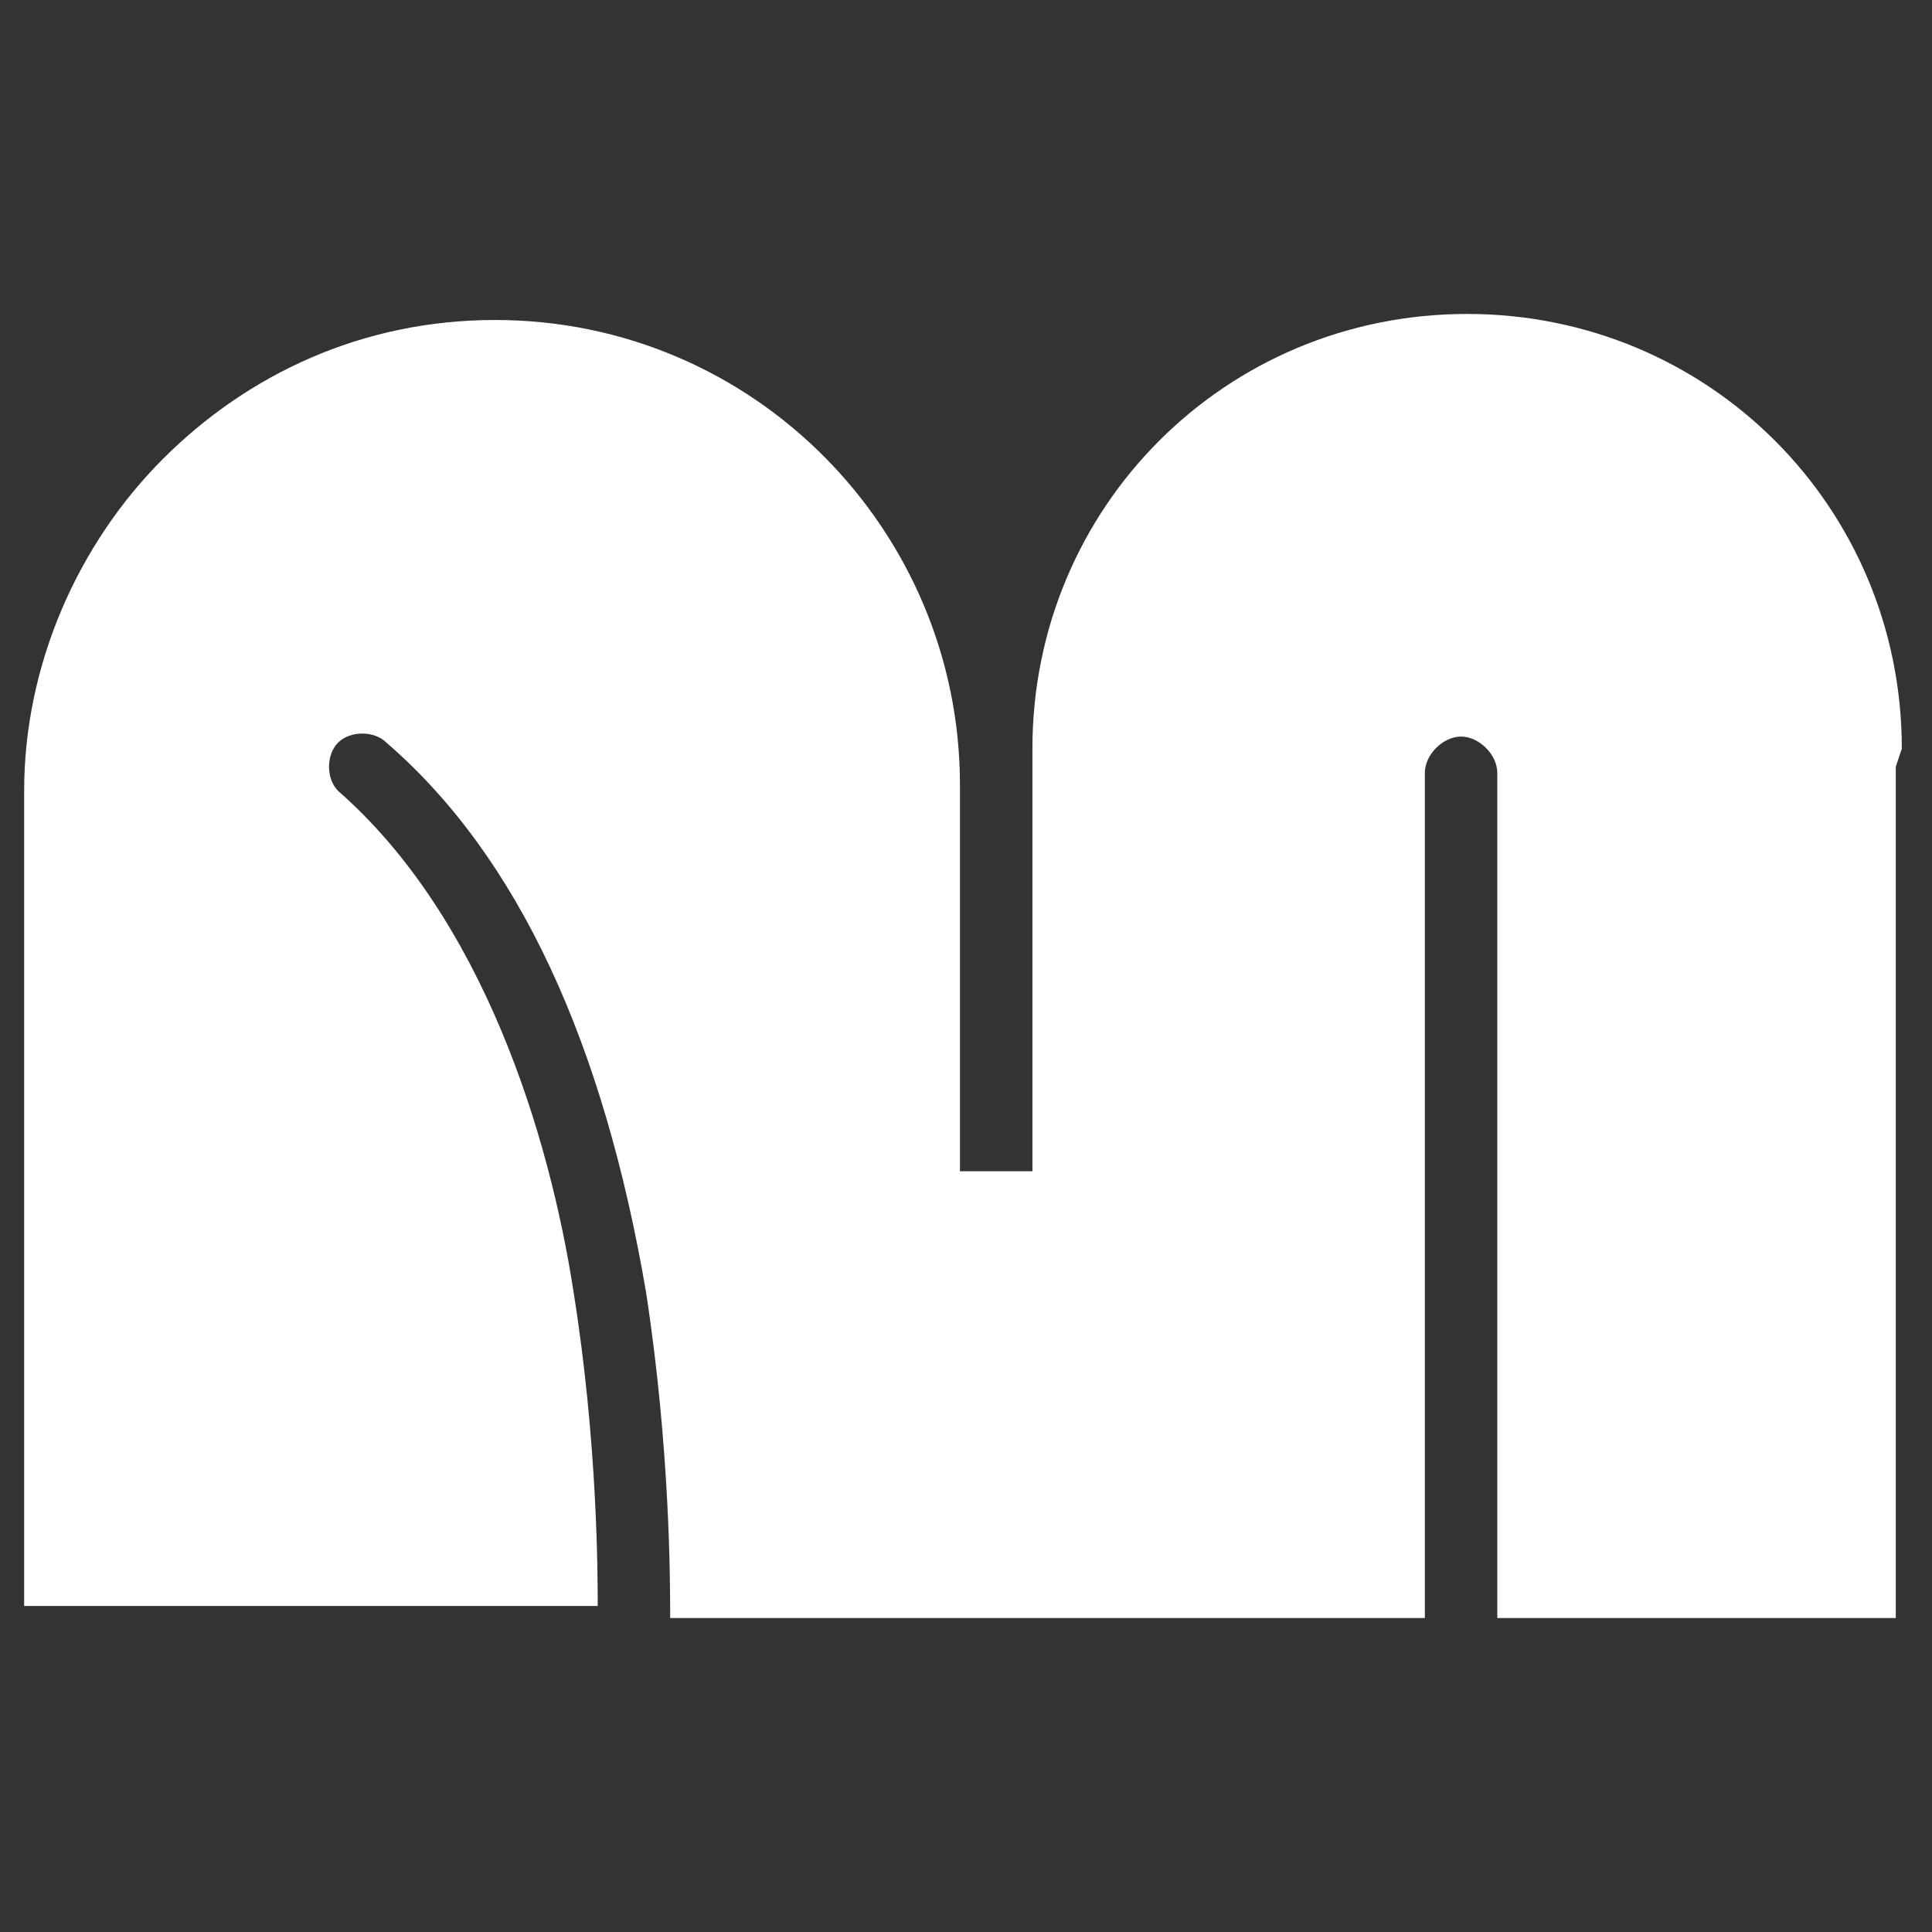
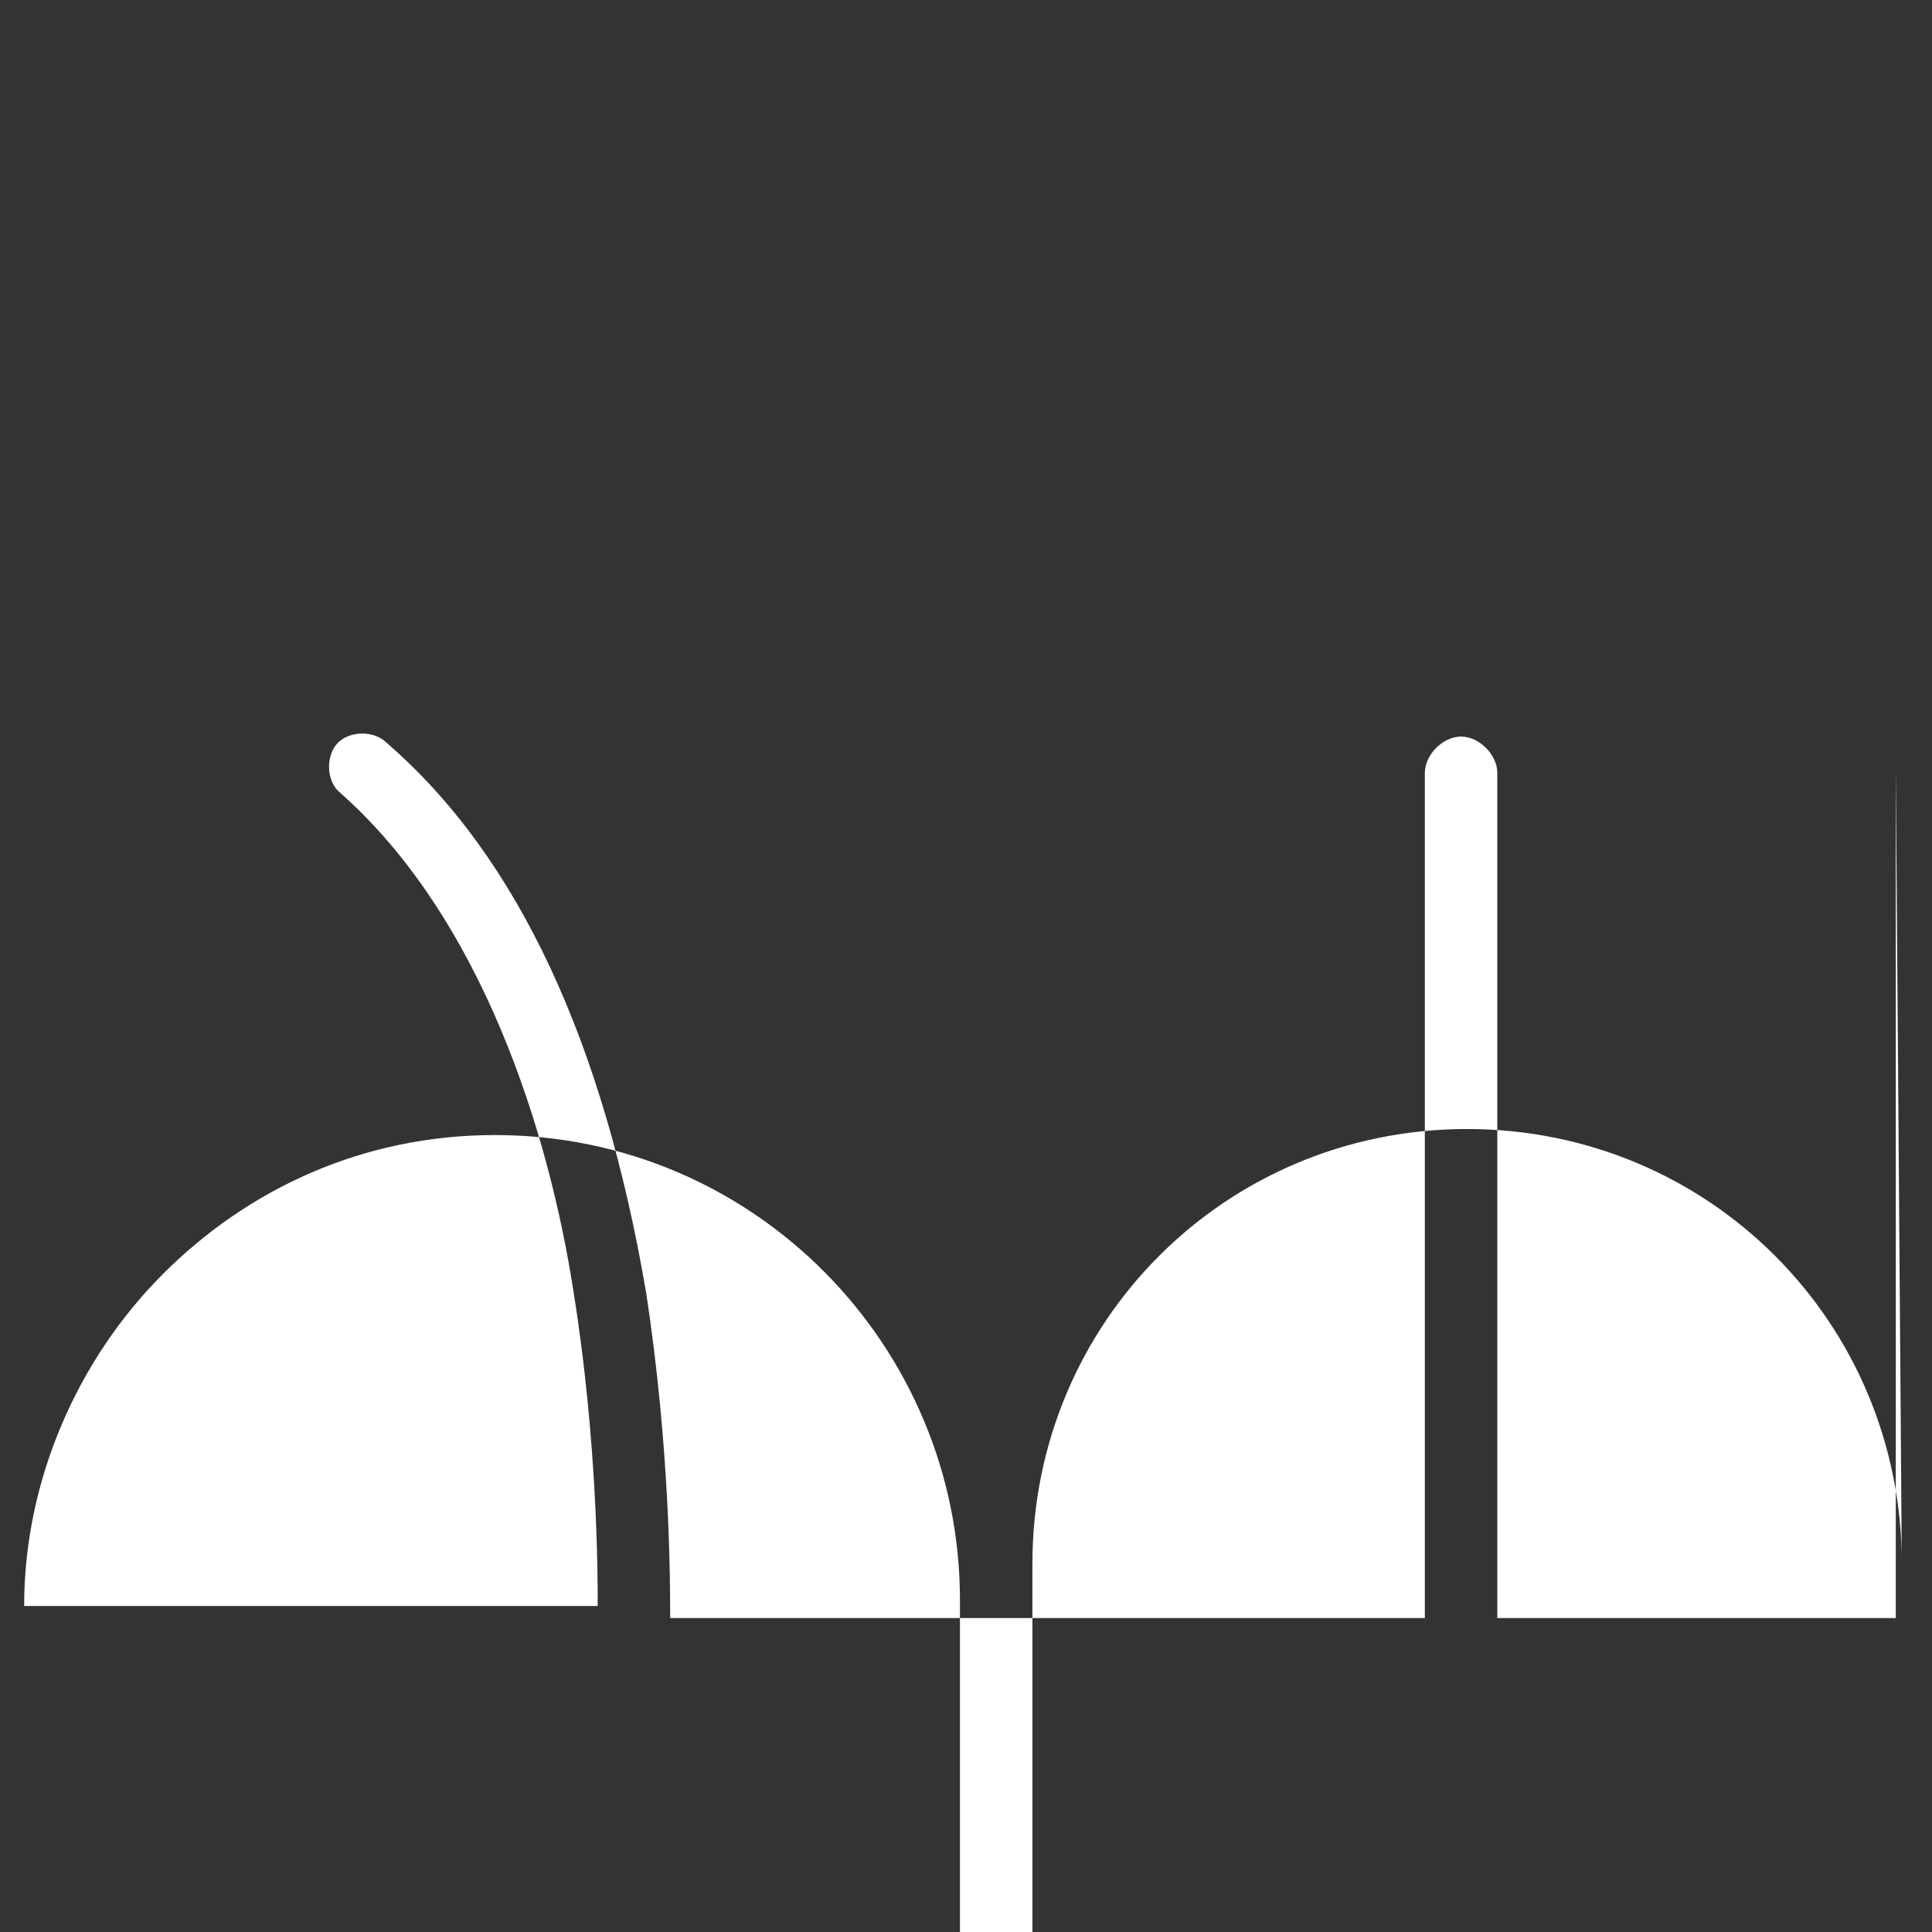
<svg xmlns="http://www.w3.org/2000/svg" id="_Слой_1" data-name="Слой_1" version="1.1" viewBox="0 0 32 32">
  <rect x="0" y="0" width="32" height="32" fill="#333333" stroke="none" />
  <defs>
    <style> .st0 { fill: #fff; } </style>
  </defs>
-   <path class="st0" d="M31.4,12.7v14.1h-6.6v-14c0-.3-.3-.6-.6-.6s-.6.3-.6.6v14h-12.5c0-.6,0-2.8-.4-5.4-.7-4.1-2.1-7.2-4.3-9.1-.2-.2-.6-.2-.8,0-.2.2-.2.6,0,.8,2.4,2.1,3.5,5.7,3.9,8.3.4,2.5.4,4.7.4,5.2H.4v-13.5c0-2.1.9-4.1,2.3-5.5,1.4-1.4,3.3-2.3,5.5-2.3,4.3,0,7.7,3.5,7.7,7.7v6.4h1.2v-7c0-4,3.2-7.2,7.2-7.2s7.2,3.2,7.2,7.2Z" />
+   <path class="st0" d="M31.4,12.7v14.1h-6.6v-14c0-.3-.3-.6-.6-.6s-.6.3-.6.6v14h-12.5c0-.6,0-2.8-.4-5.4-.7-4.1-2.1-7.2-4.3-9.1-.2-.2-.6-.2-.8,0-.2.2-.2.6,0,.8,2.4,2.1,3.5,5.7,3.9,8.3.4,2.5.4,4.7.4,5.2H.4c0-2.1.9-4.1,2.3-5.5,1.4-1.4,3.3-2.3,5.5-2.3,4.3,0,7.7,3.5,7.7,7.7v6.4h1.2v-7c0-4,3.2-7.2,7.2-7.2s7.2,3.2,7.2,7.2Z" />
</svg>